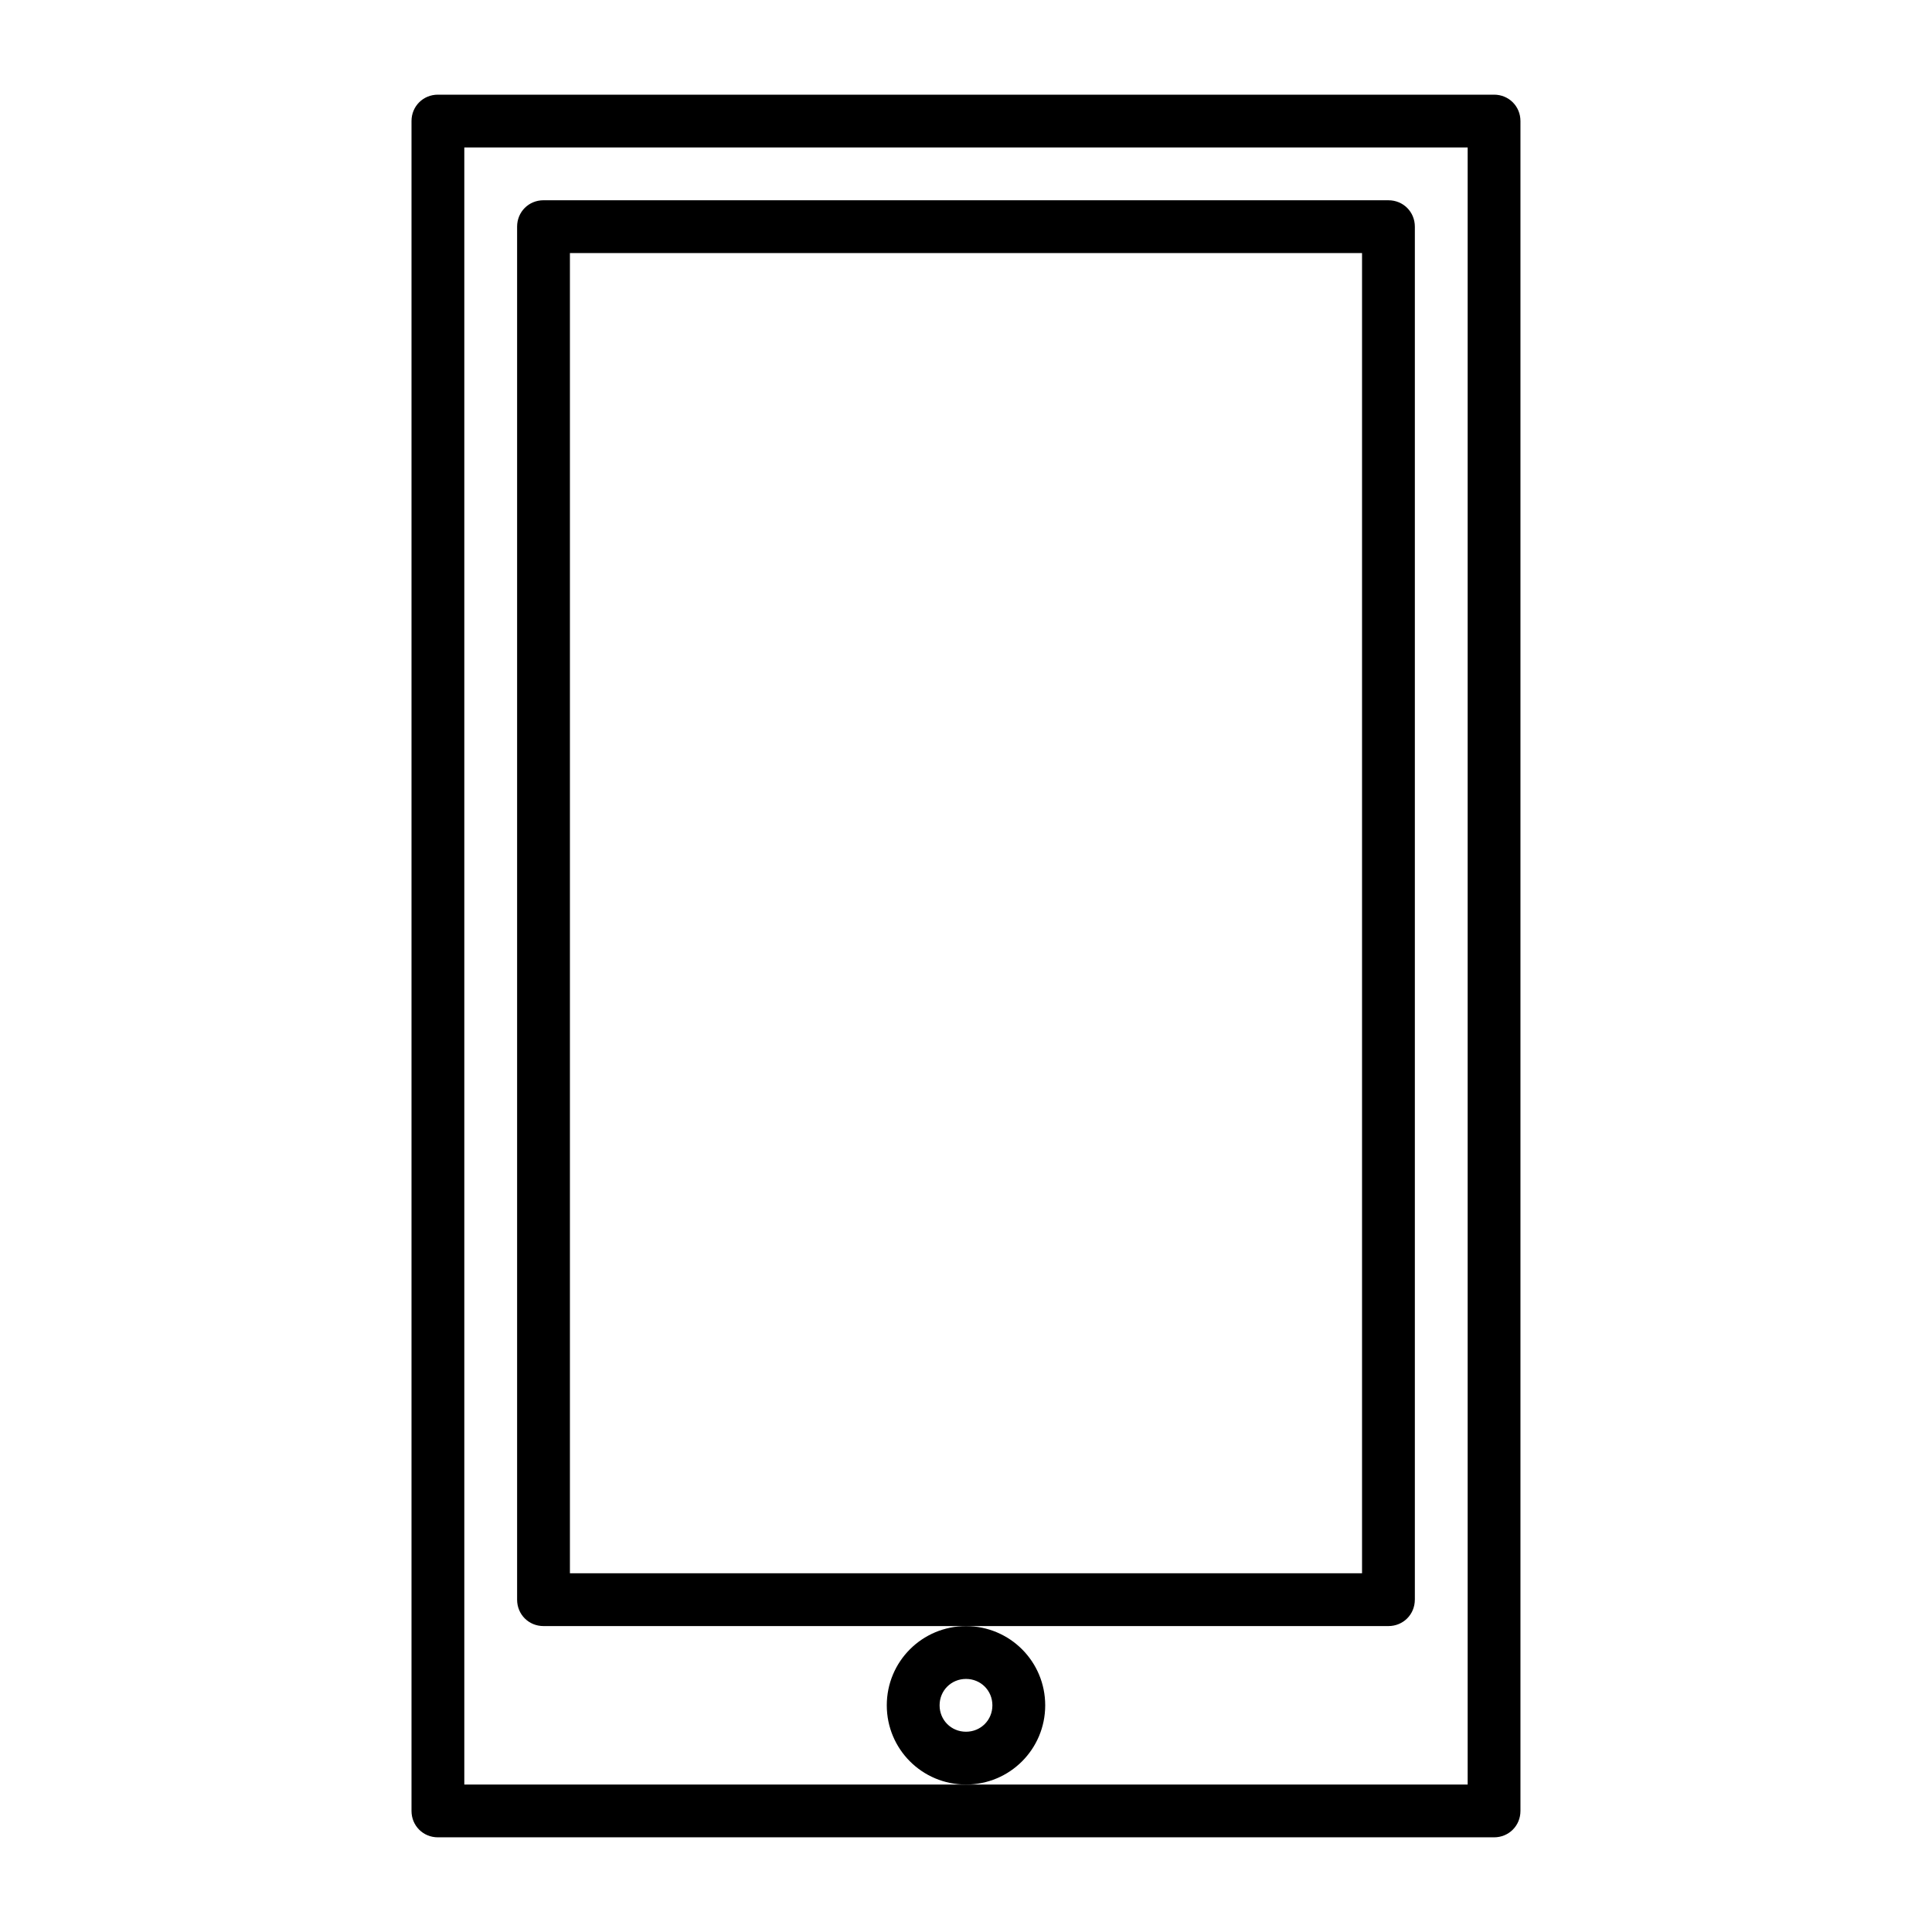
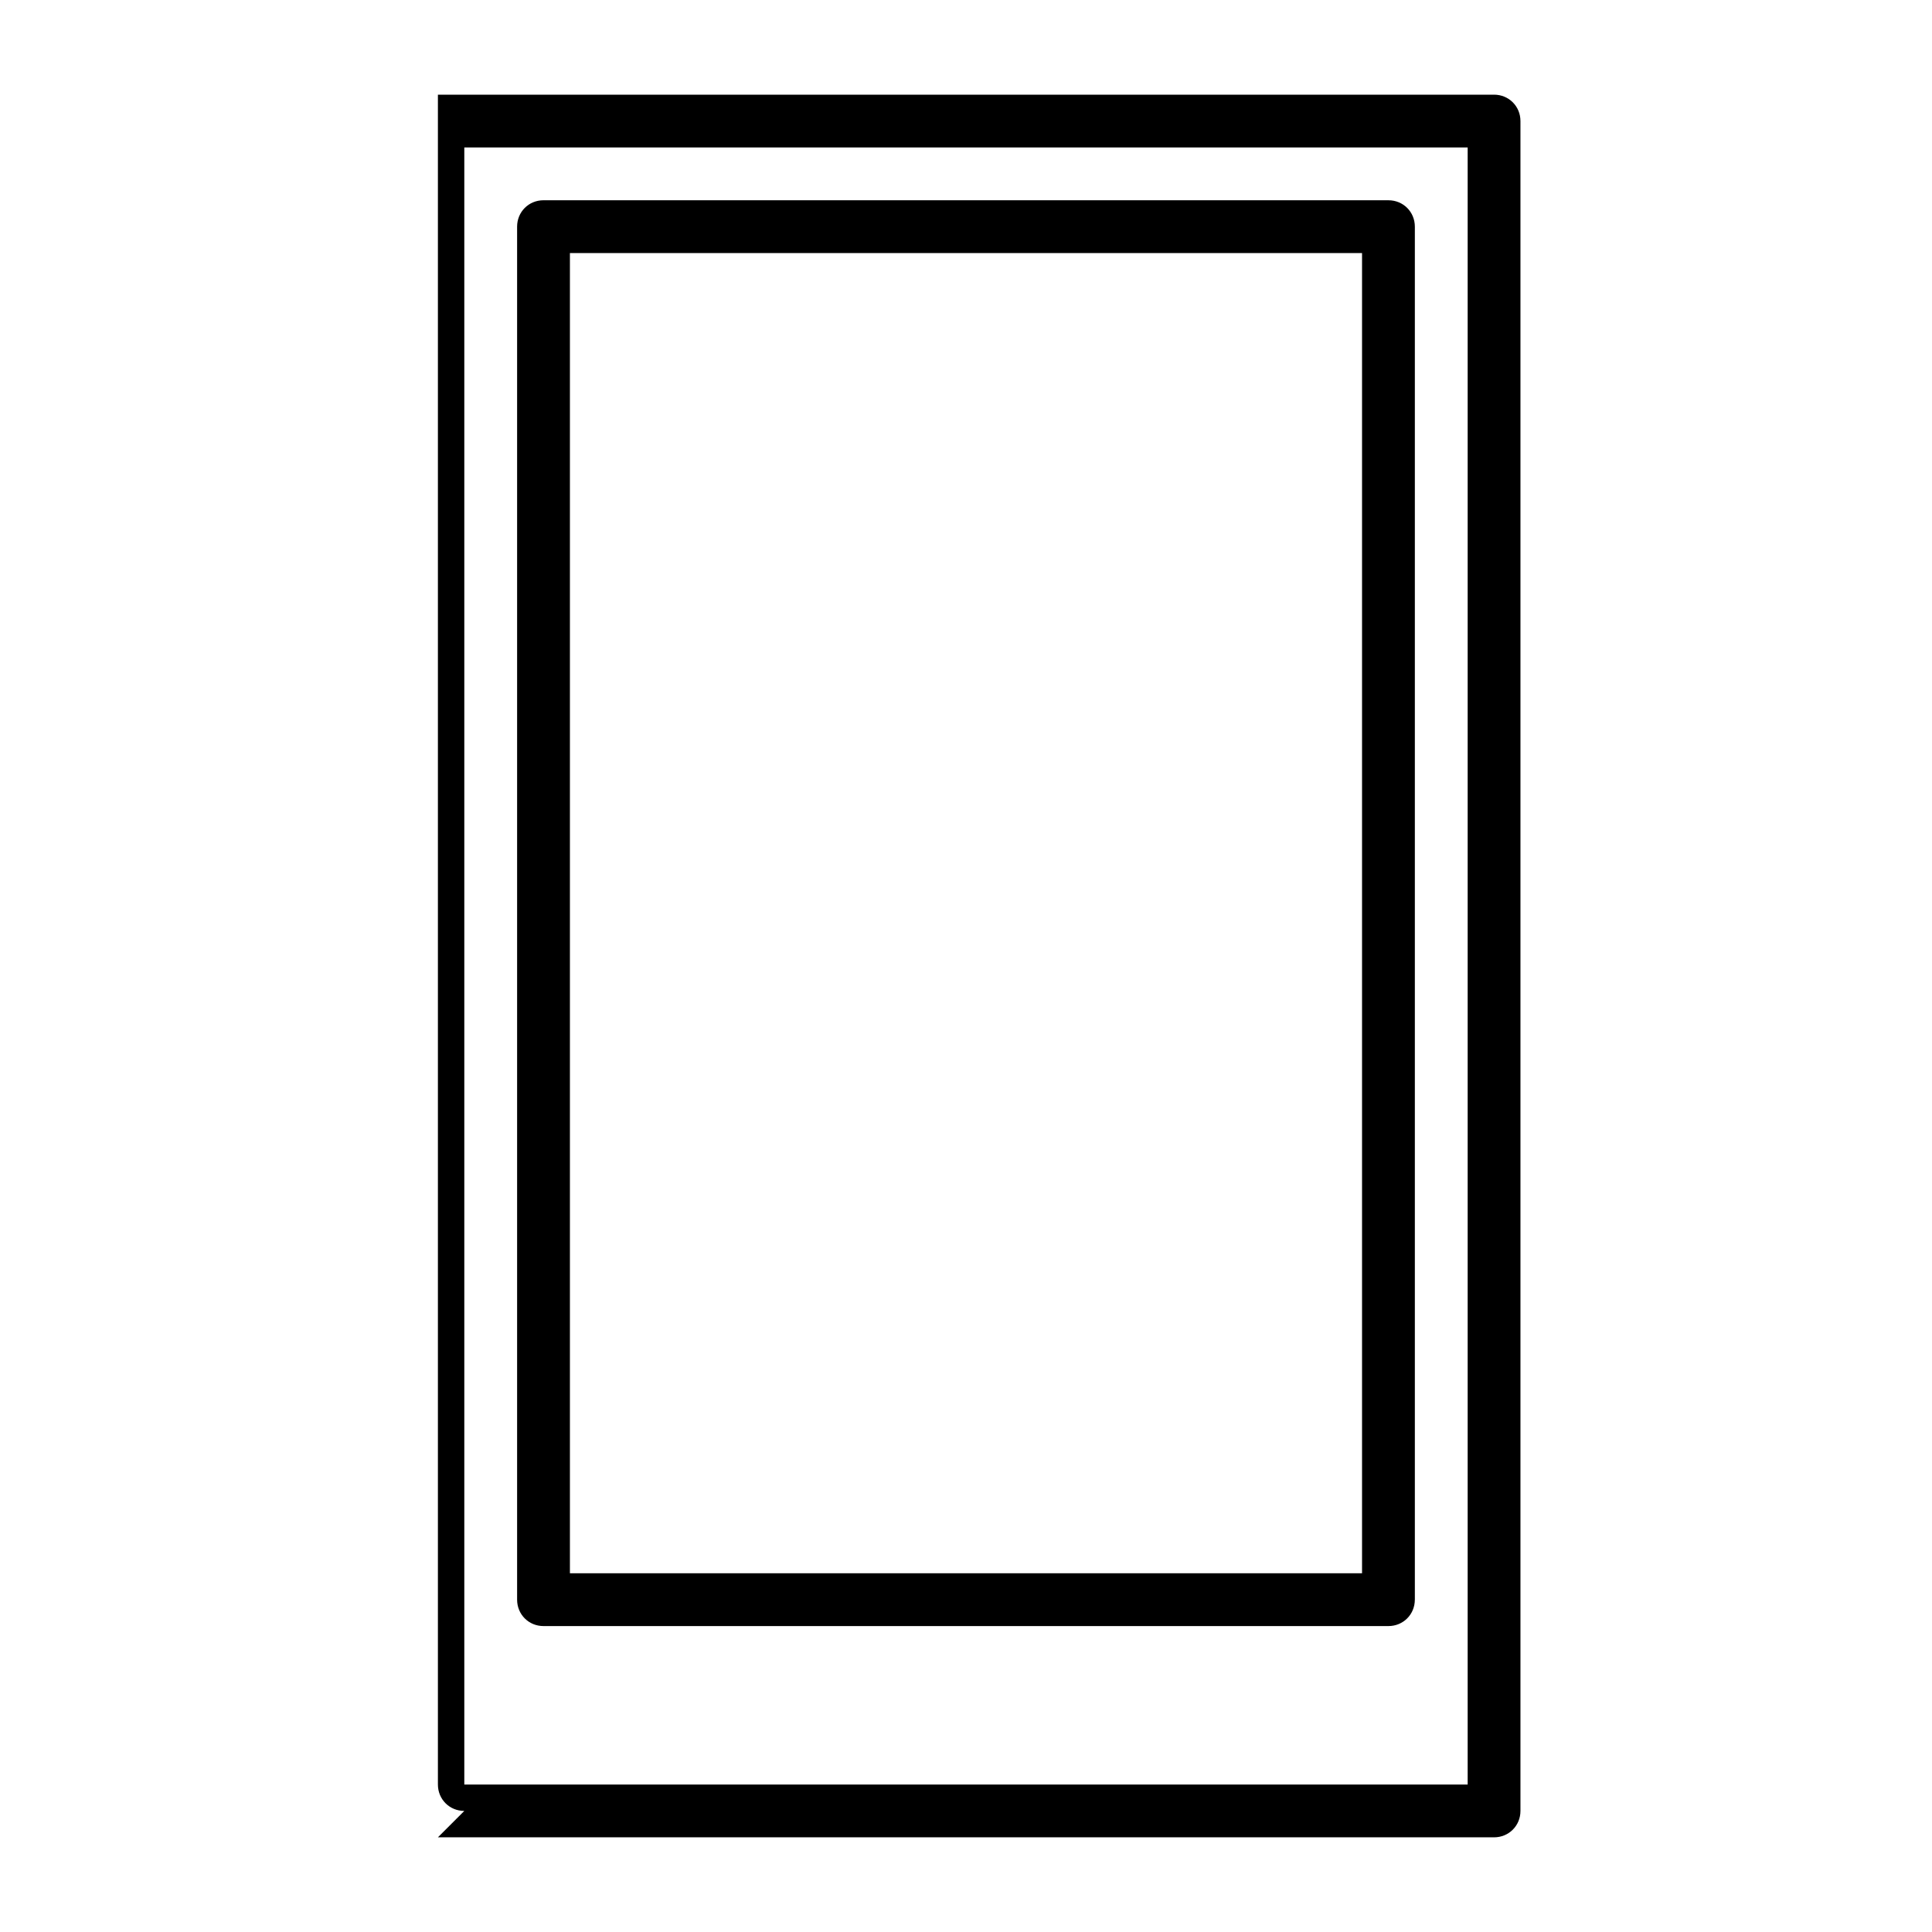
<svg xmlns="http://www.w3.org/2000/svg" fill="#000000" width="800px" height="800px" version="1.1" viewBox="144 144 512 512">
  <g>
-     <path d="m260.05 630.91h279.89c3.918 0 6.996-3.078 6.996-6.996v-447.83c0-3.918-3.078-6.996-6.996-6.996h-279.89c-3.918 0-6.996 3.078-6.996 6.996v447.83c0 3.918 3.078 6.996 6.996 6.996zm6.996-447.83h265.9v433.84h-265.9z" />
+     <path d="m260.05 630.91h279.89c3.918 0 6.996-3.078 6.996-6.996v-447.83c0-3.918-3.078-6.996-6.996-6.996h-279.89v447.83c0 3.918 3.078 6.996 6.996 6.996zm6.996-447.83h265.9v433.84h-265.9z" />
    <path d="m518.95 567.93v-363.86c0-3.918-3.078-6.996-6.996-6.996l-223.92-0.004c-3.918 0-6.996 3.078-6.996 7v363.86c0 3.918 3.078 6.996 6.996 6.996h223.91c3.922 0 7-3.078 7-7zm-13.996-6.996h-209.92v-349.87h209.92z" />
-     <path d="m420.99 595.93c0-11.617-9.375-20.992-20.992-20.992s-20.992 9.375-20.992 20.992c0 11.617 9.375 20.992 20.992 20.992 11.613 0 20.992-9.379 20.992-20.992zm-20.992 6.996c-3.918 0-6.996-3.078-6.996-6.996s3.078-6.996 6.996-6.996 6.996 3.078 6.996 6.996-3.078 6.996-6.996 6.996z" />
  </g>
</svg>